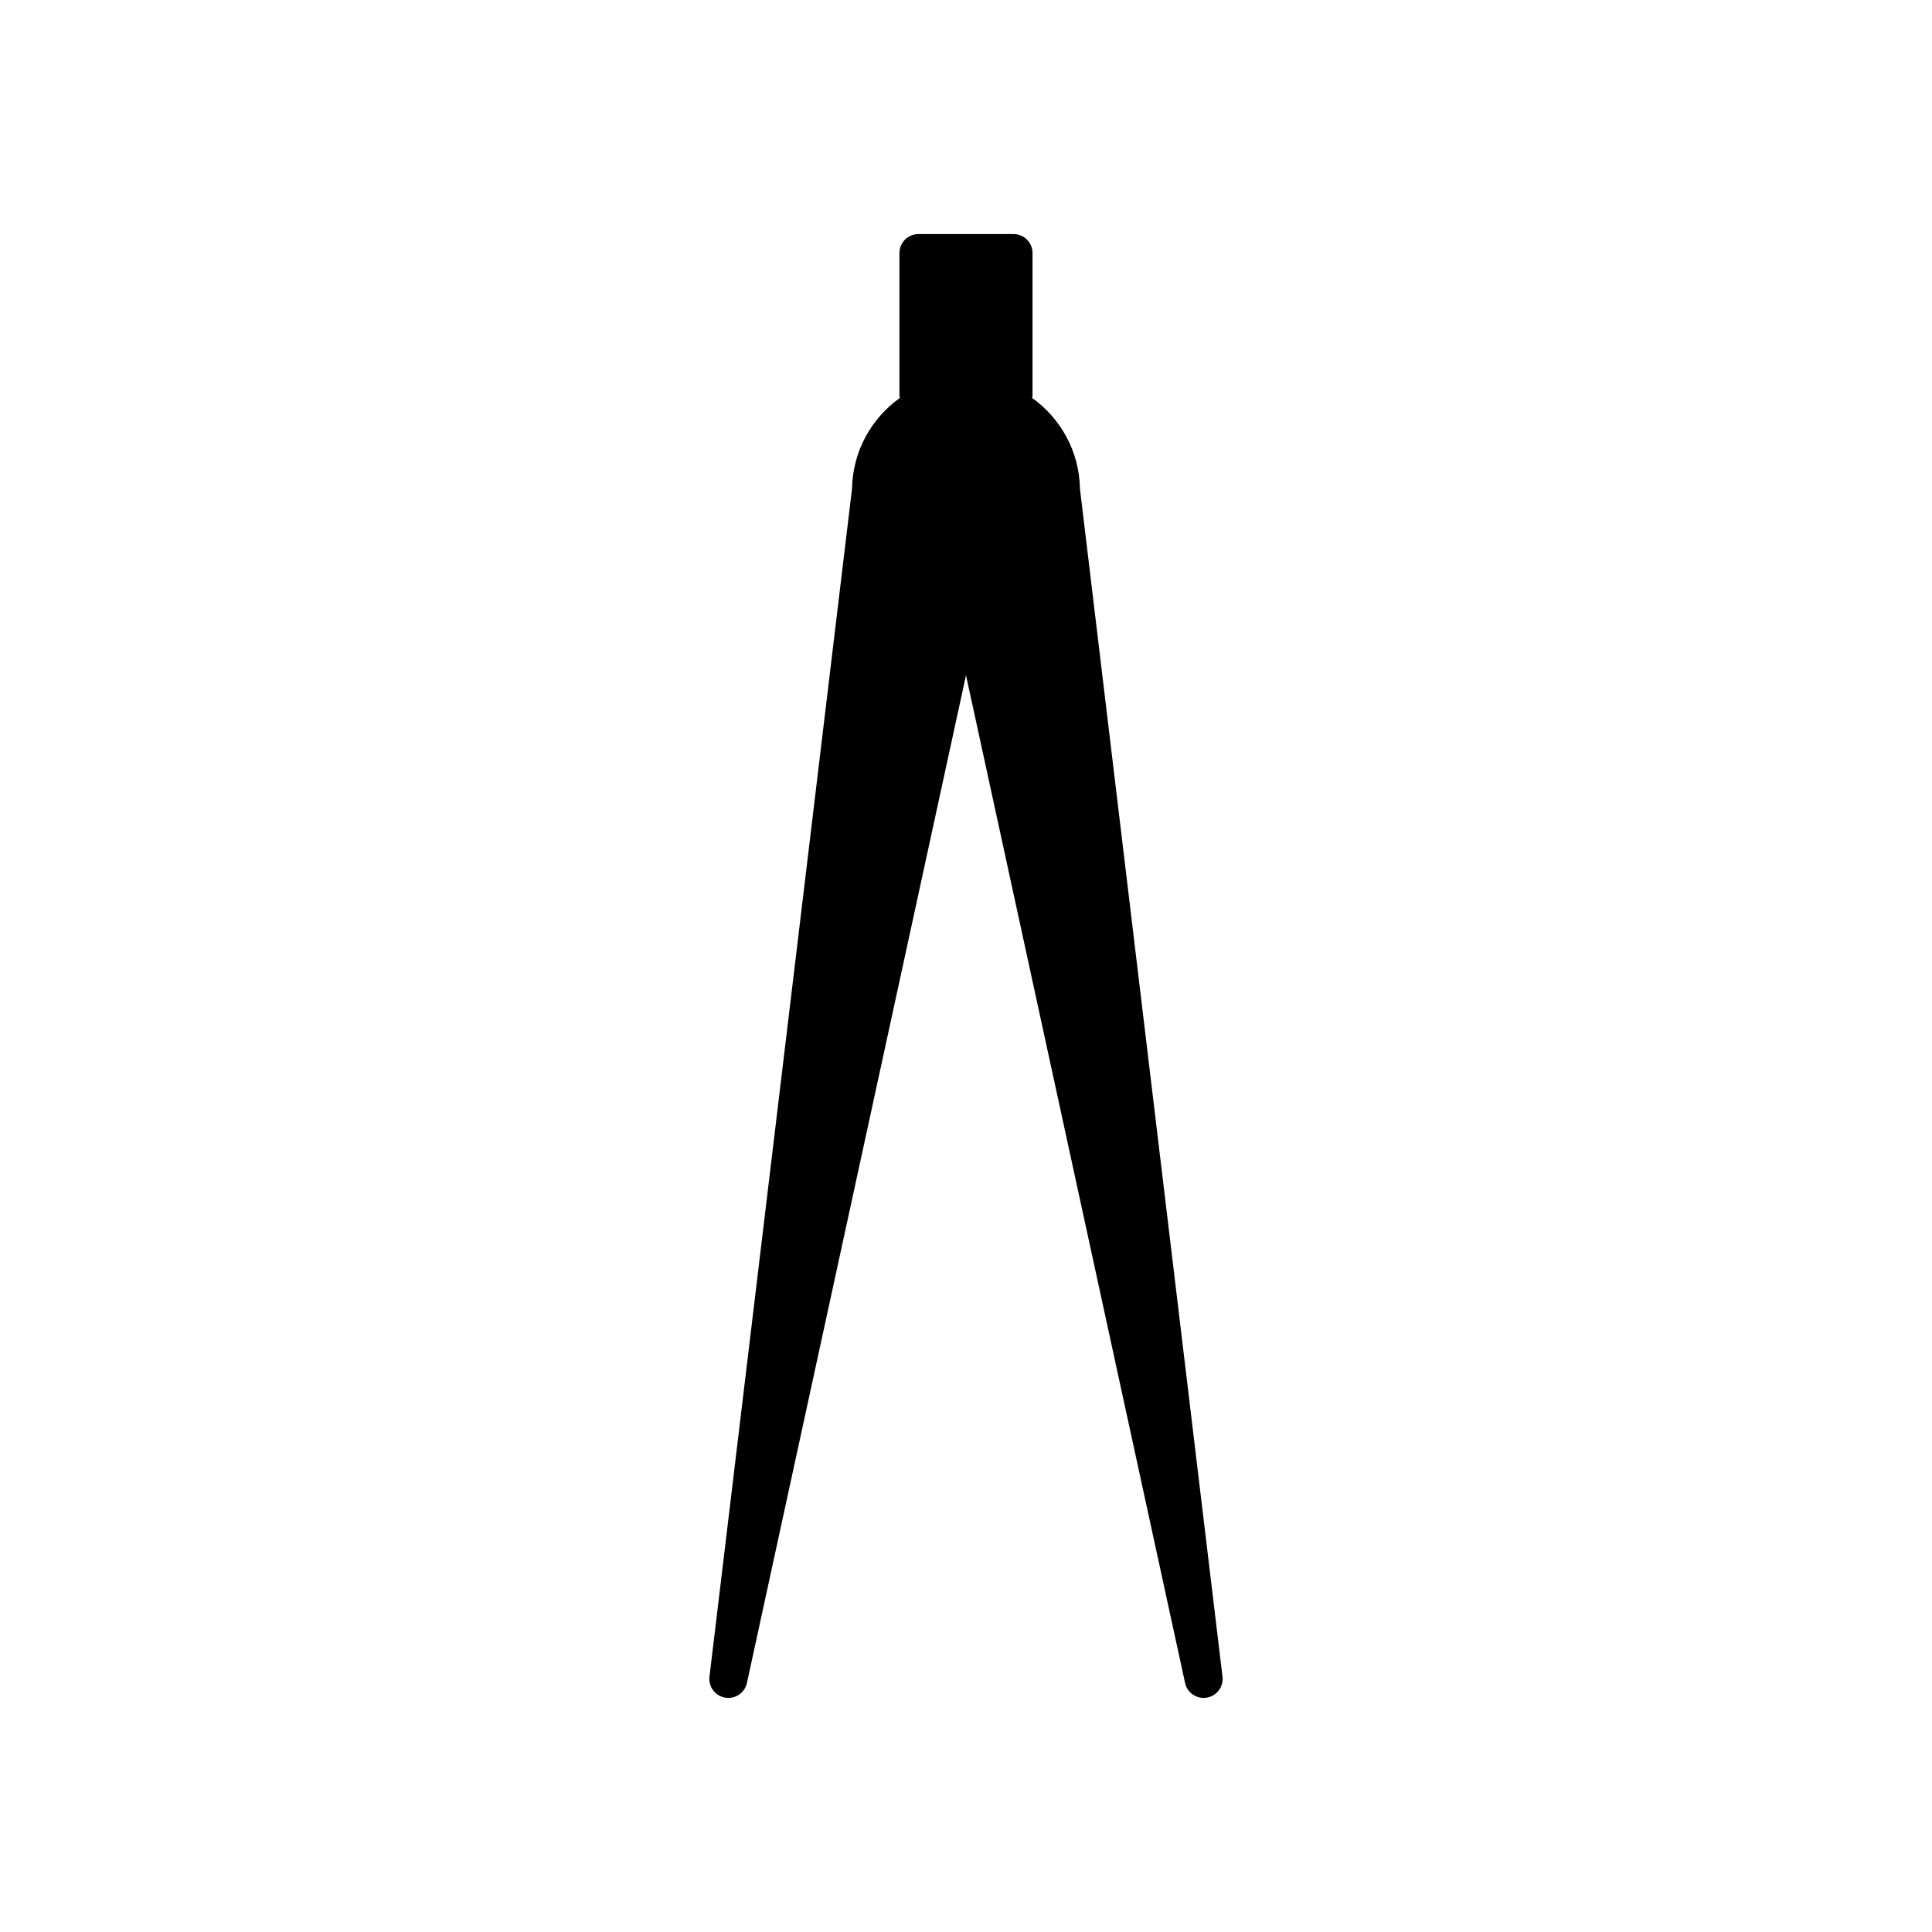
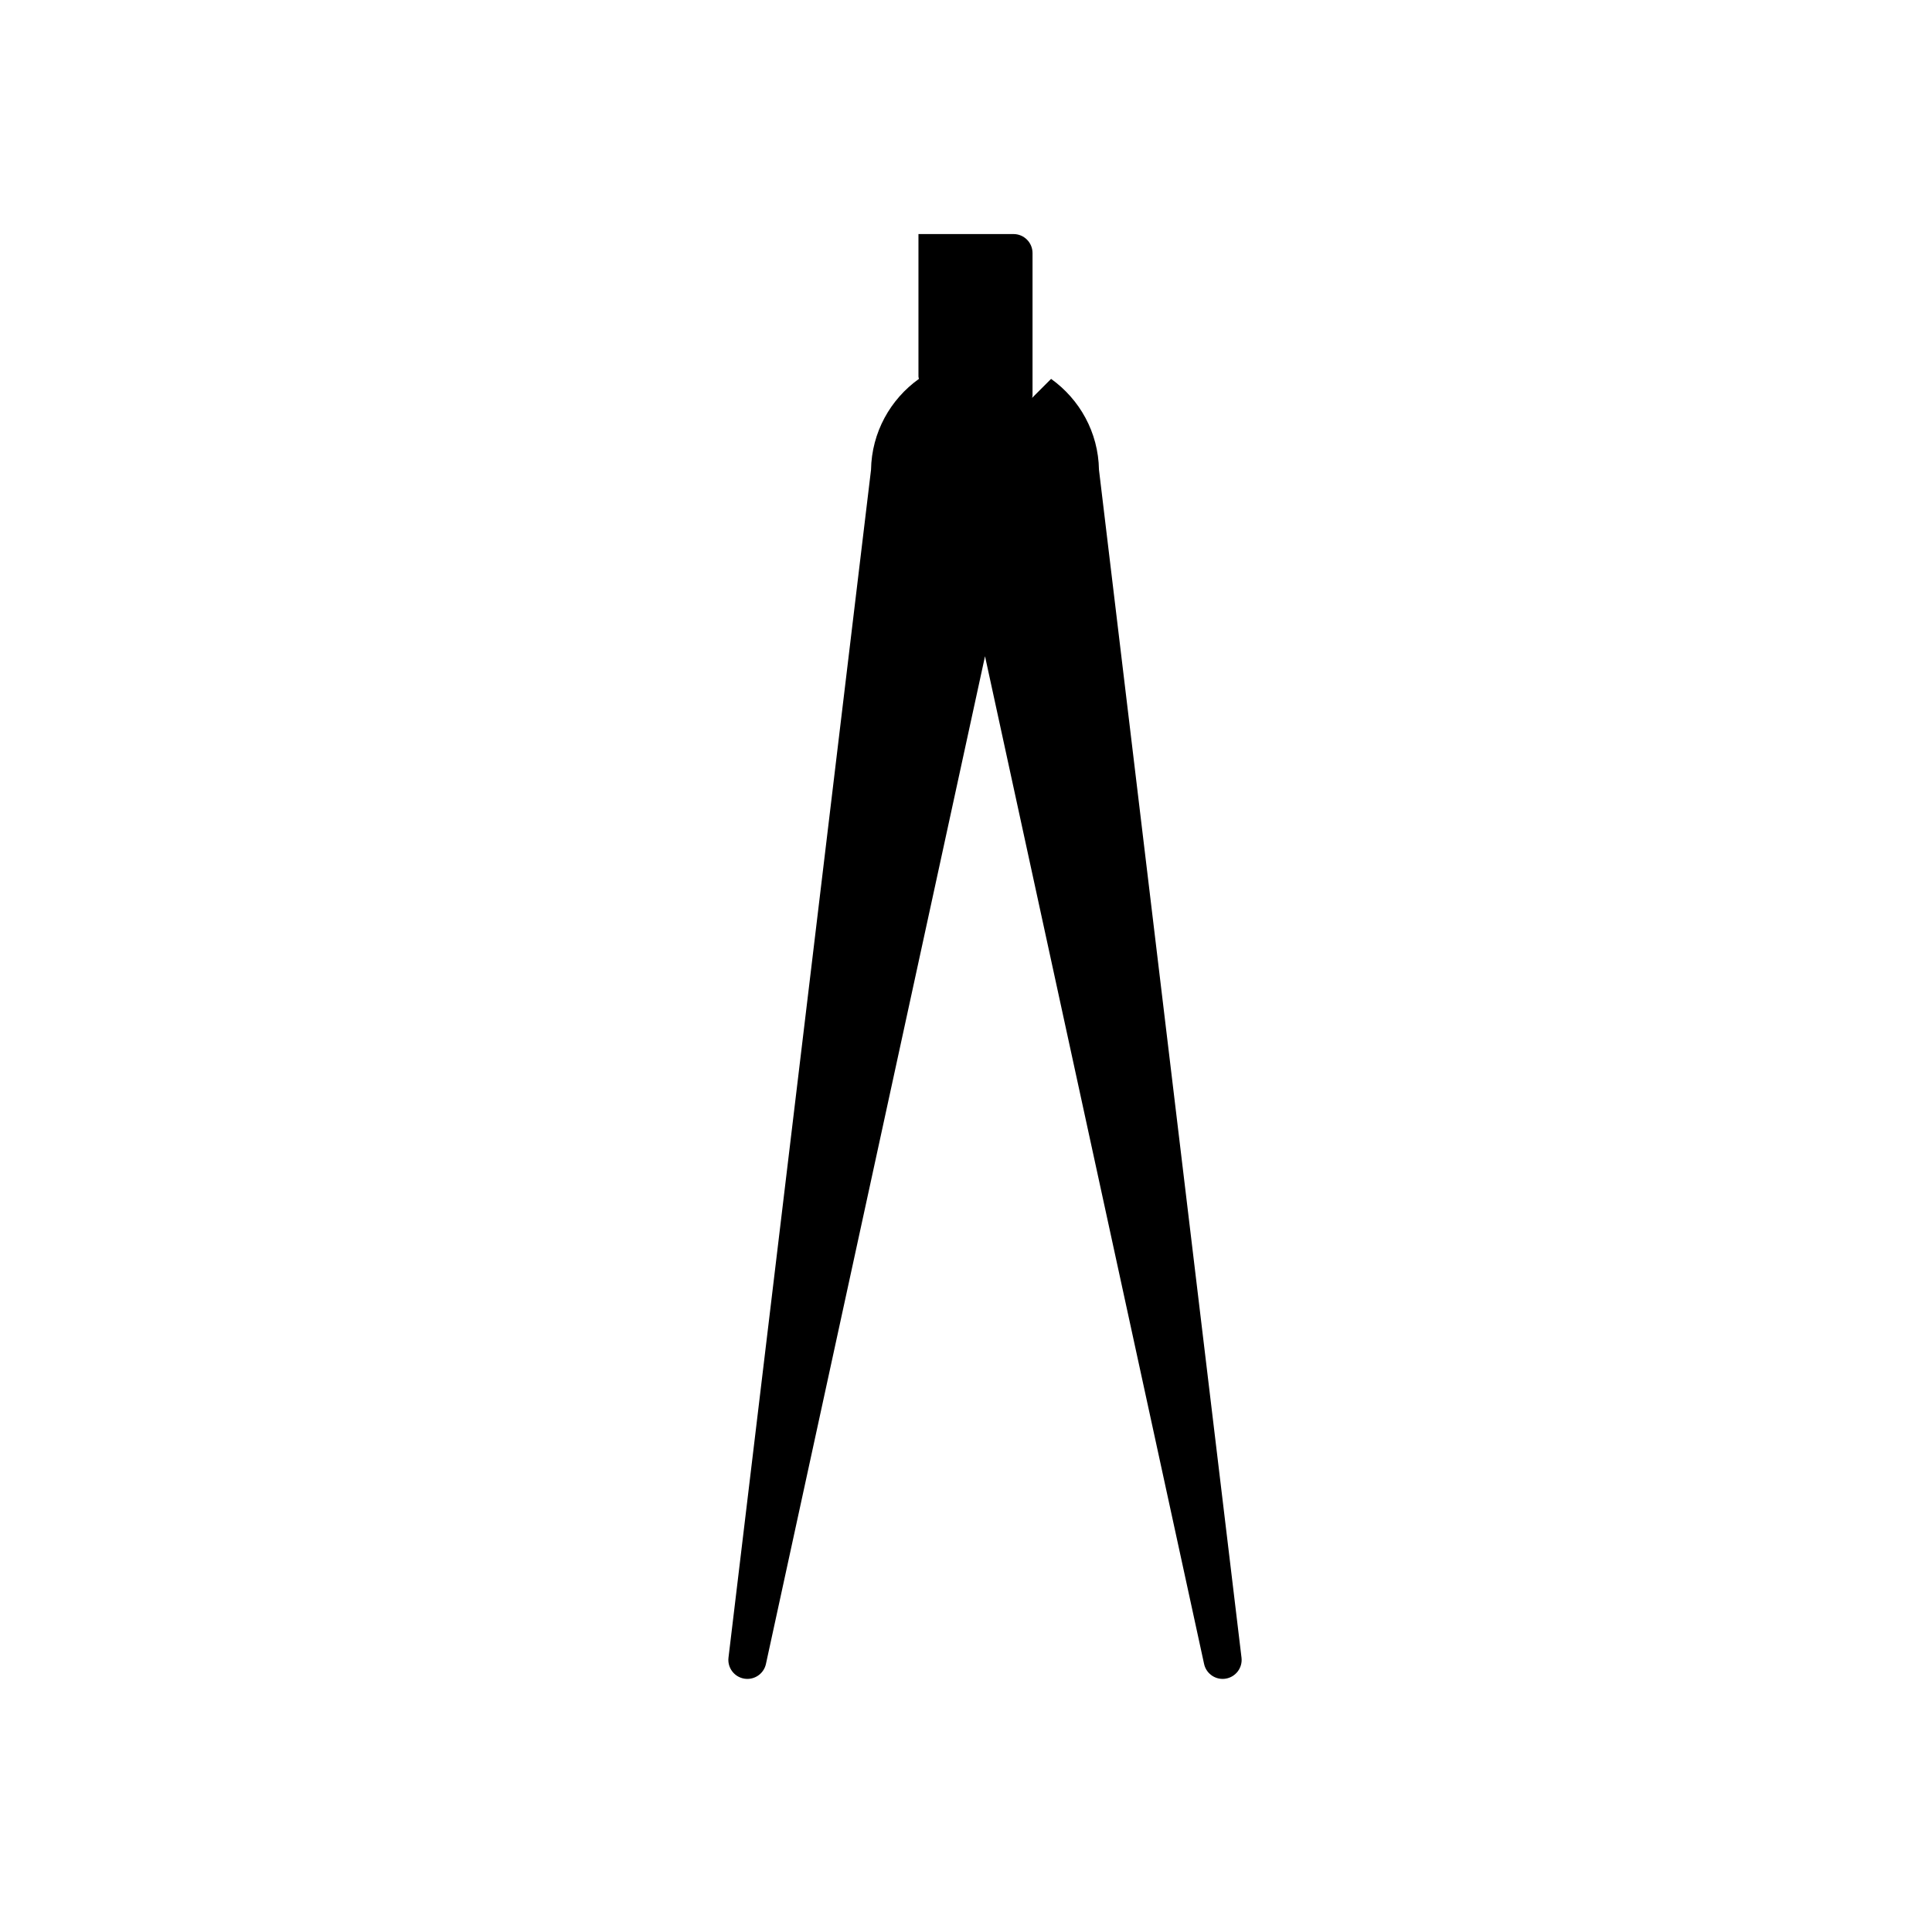
<svg xmlns="http://www.w3.org/2000/svg" fill="#000000" width="800px" height="800px" version="1.1" viewBox="144 144 512 512">
-   <path d="m417.51 249.45c0.023-0.207 0.121-0.387 0.121-0.598v-37.785c0-2.781-2.254-5.039-5.039-5.039h-25.191c-2.781 0-5.039 2.254-5.039 5.039v37.785c0 0.211 0.094 0.391 0.121 0.598-7.551 5.394-12.523 14.156-12.691 24.086l-37.773 314.79c-0.32 2.672 1.512 5.121 4.164 5.57 0.285 0.047 0.566 0.07 0.844 0.07 2.328 0 4.41-1.617 4.918-3.969l58.055-267.05 58.055 267.05c0.508 2.352 2.586 3.969 4.914 3.969 0.277 0 0.559-0.023 0.84-0.07 2.652-0.449 4.488-2.898 4.164-5.57l-37.773-314.79c-0.164-9.93-5.137-18.691-12.688-24.086z" />
+   <path d="m417.51 249.45c0.023-0.207 0.121-0.387 0.121-0.598v-37.785c0-2.781-2.254-5.039-5.039-5.039h-25.191v37.785c0 0.211 0.094 0.391 0.121 0.598-7.551 5.394-12.523 14.156-12.691 24.086l-37.773 314.79c-0.32 2.672 1.512 5.121 4.164 5.57 0.285 0.047 0.566 0.07 0.844 0.07 2.328 0 4.41-1.617 4.918-3.969l58.055-267.05 58.055 267.05c0.508 2.352 2.586 3.969 4.914 3.969 0.277 0 0.559-0.023 0.84-0.07 2.652-0.449 4.488-2.898 4.164-5.57l-37.773-314.79c-0.164-9.93-5.137-18.691-12.688-24.086z" />
</svg>